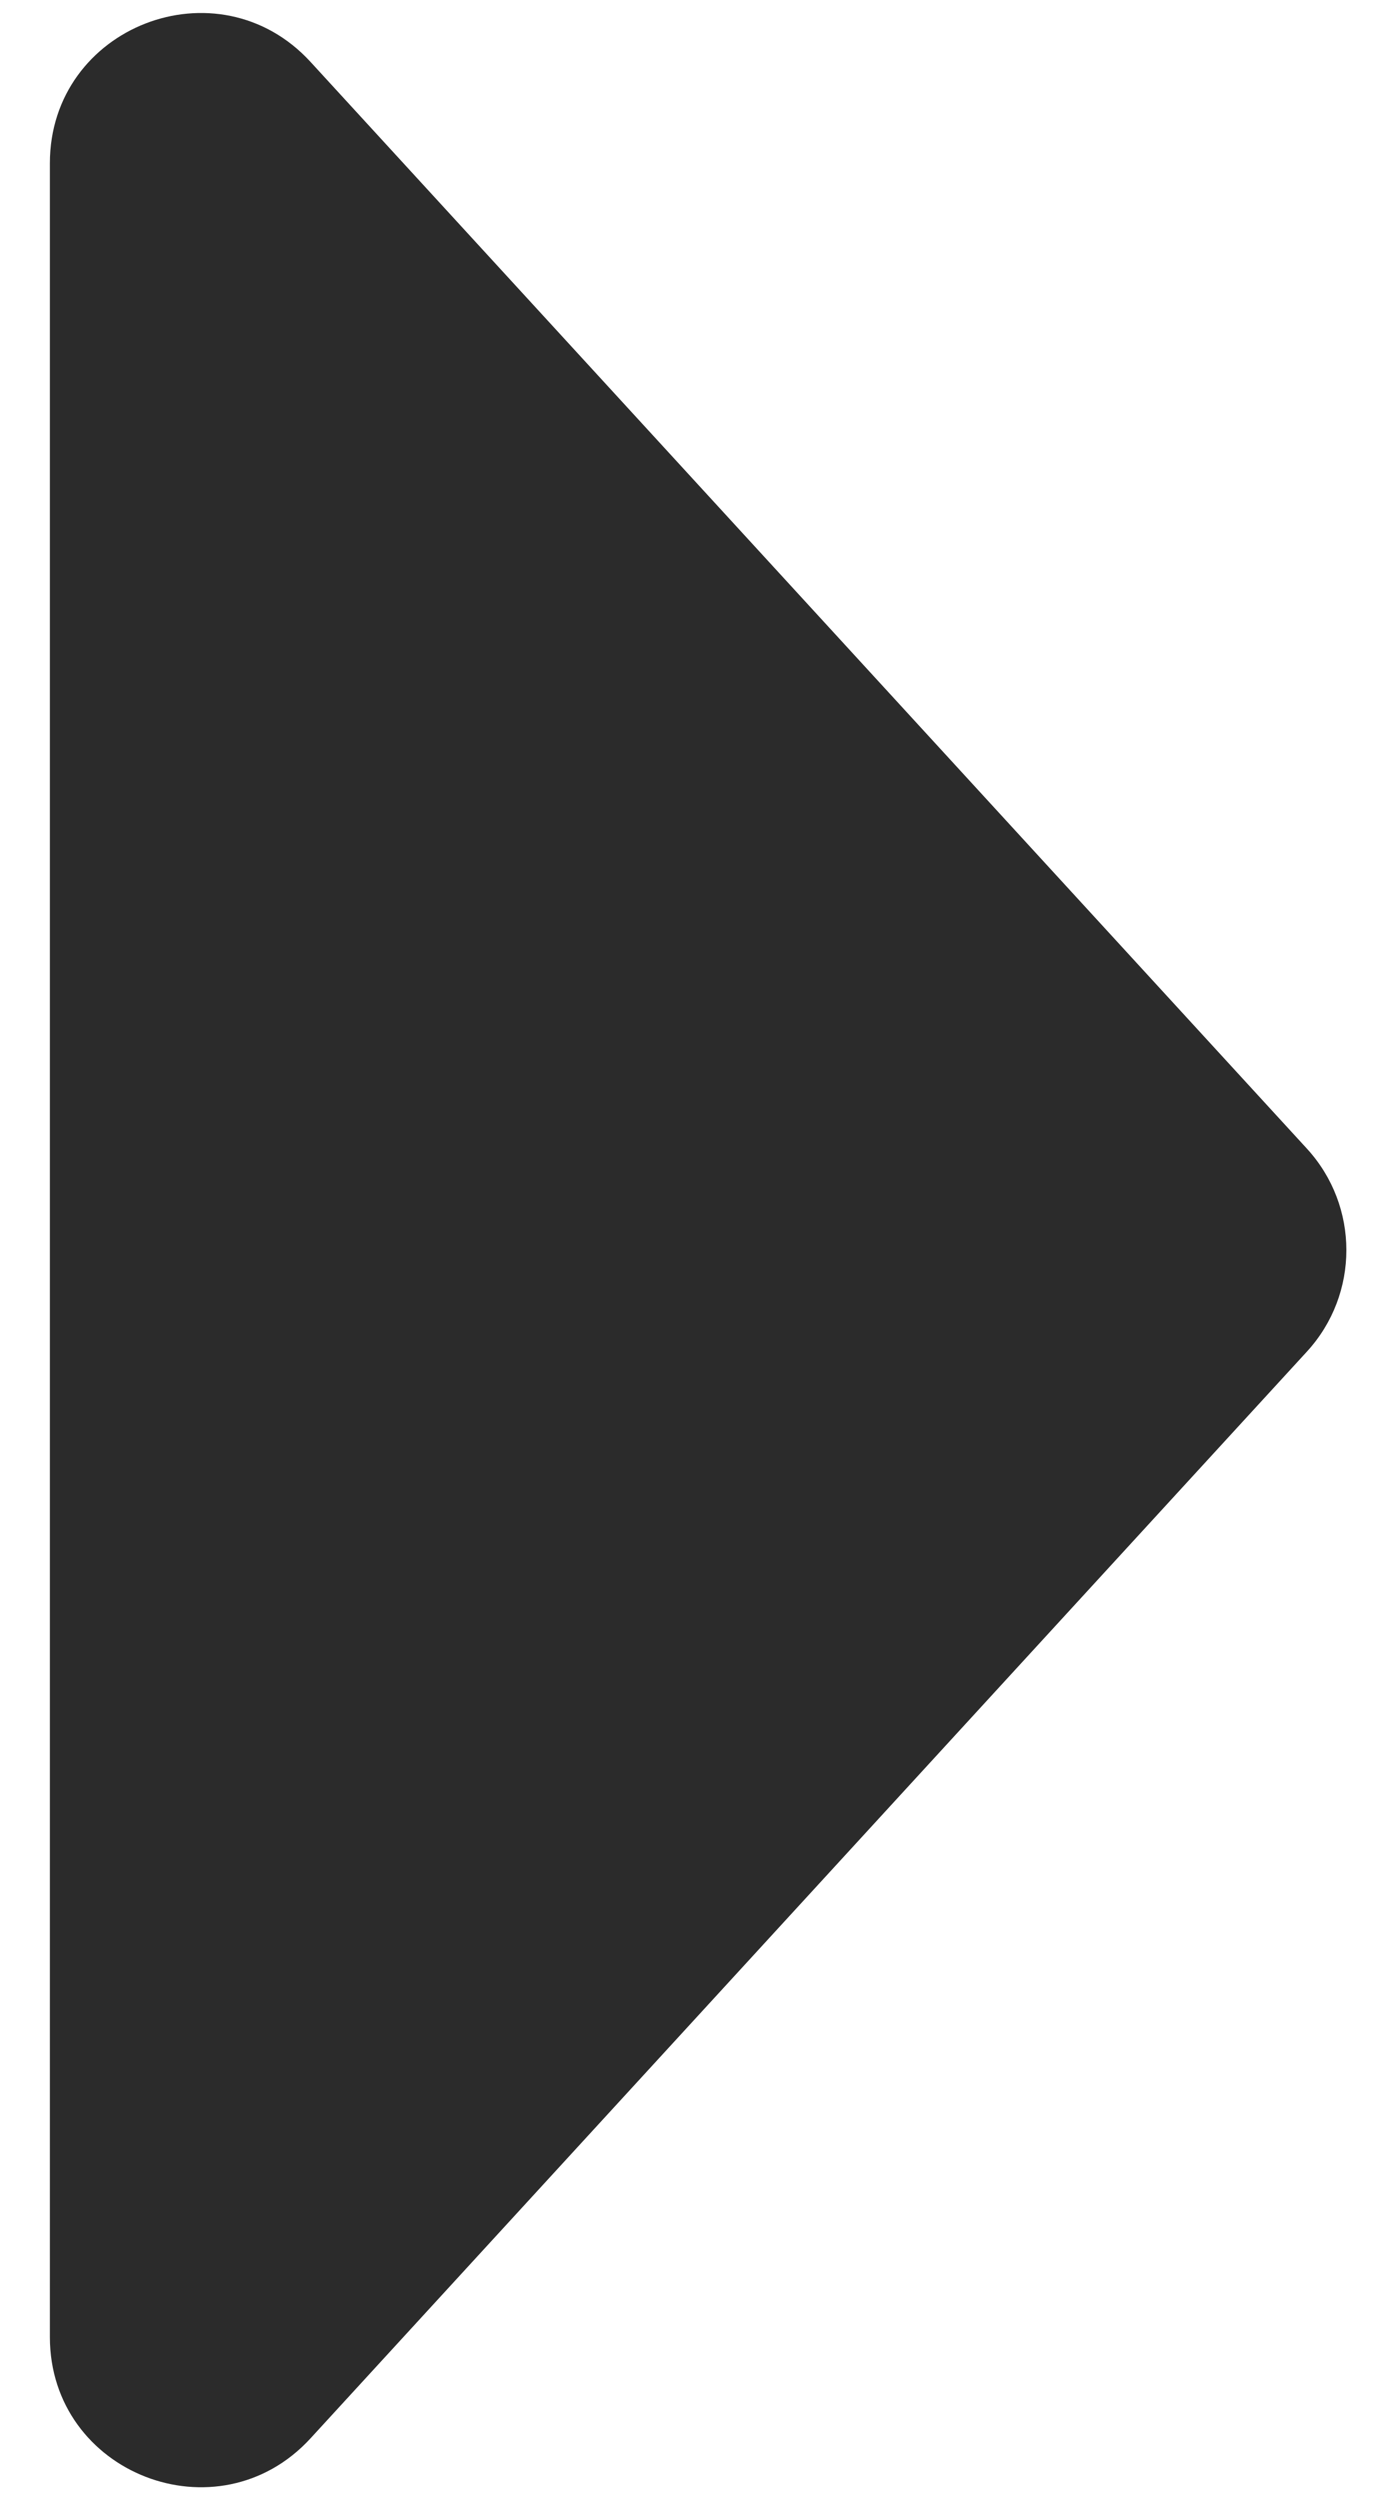
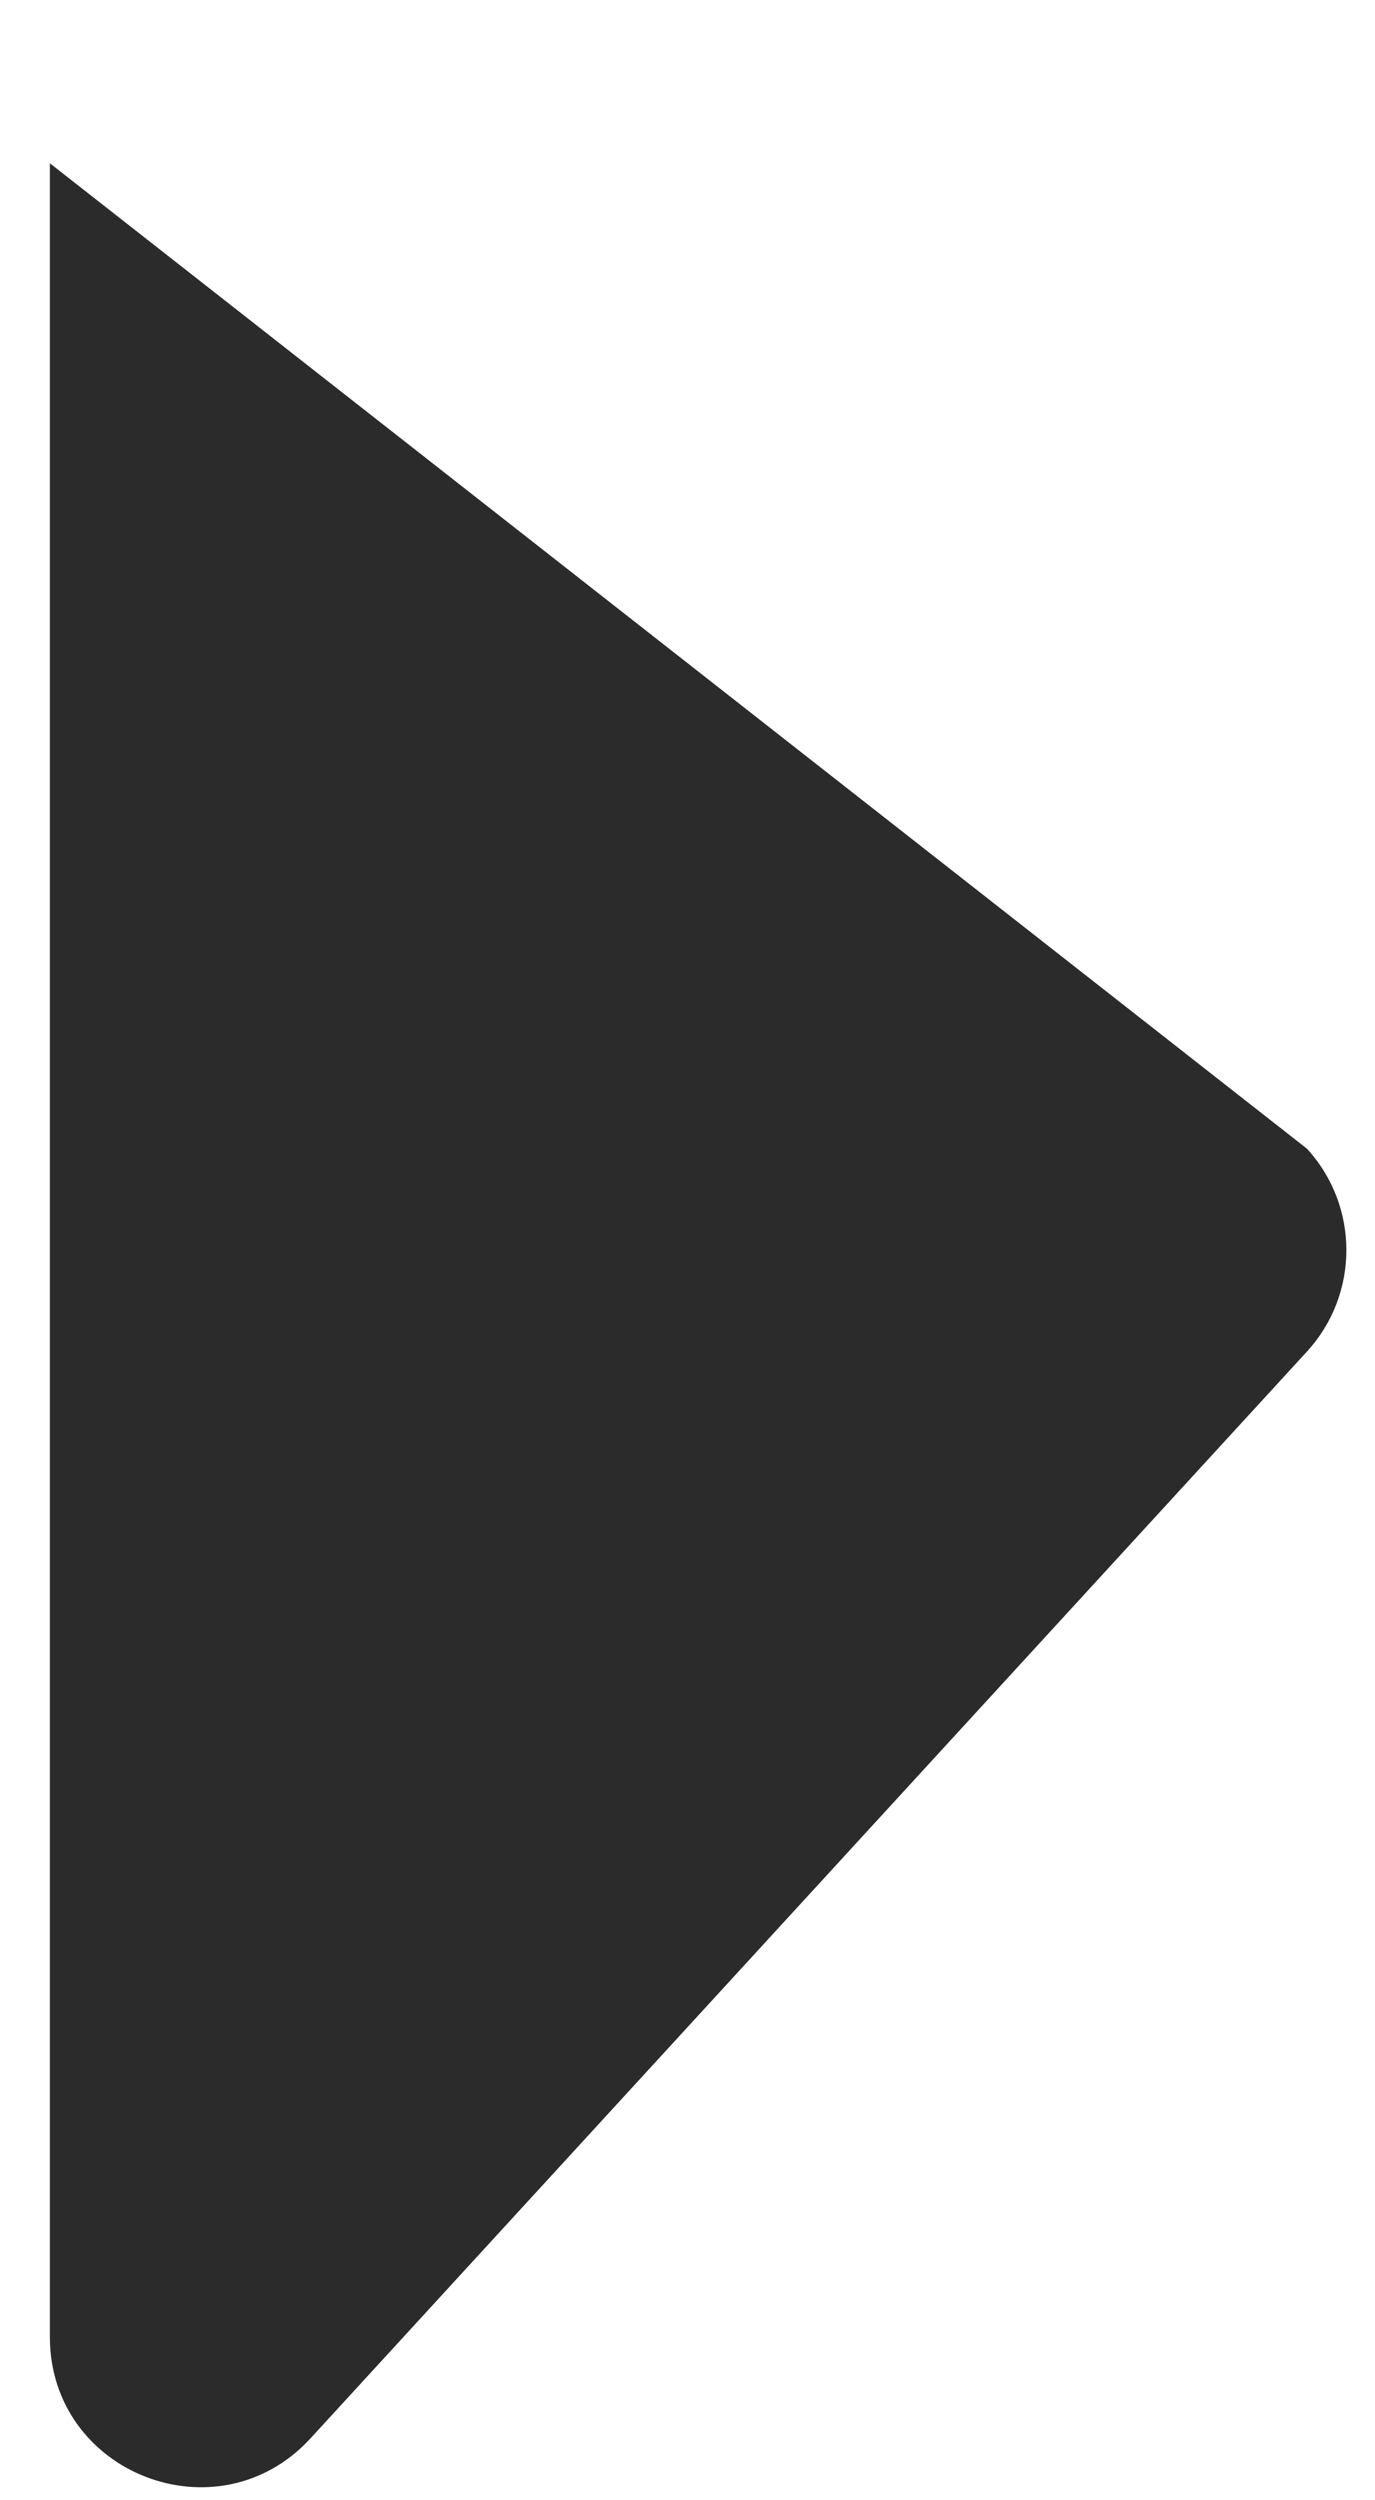
<svg xmlns="http://www.w3.org/2000/svg" width="11" height="20" viewBox="0 0 11 20" fill="none">
-   <path d="M10.456 9.189C10.876 9.648 10.876 10.352 10.456 10.811L2.484 19.505C1.744 20.311 0.399 19.788 0.399 18.694L0.399 1.306C0.399 0.212 1.744 -0.311 2.484 0.495L10.456 9.189Z" fill="#2B2B2B" />
+   <path d="M10.456 9.189C10.876 9.648 10.876 10.352 10.456 10.811L2.484 19.505C1.744 20.311 0.399 19.788 0.399 18.694L0.399 1.306L10.456 9.189Z" fill="#2B2B2B" />
</svg>